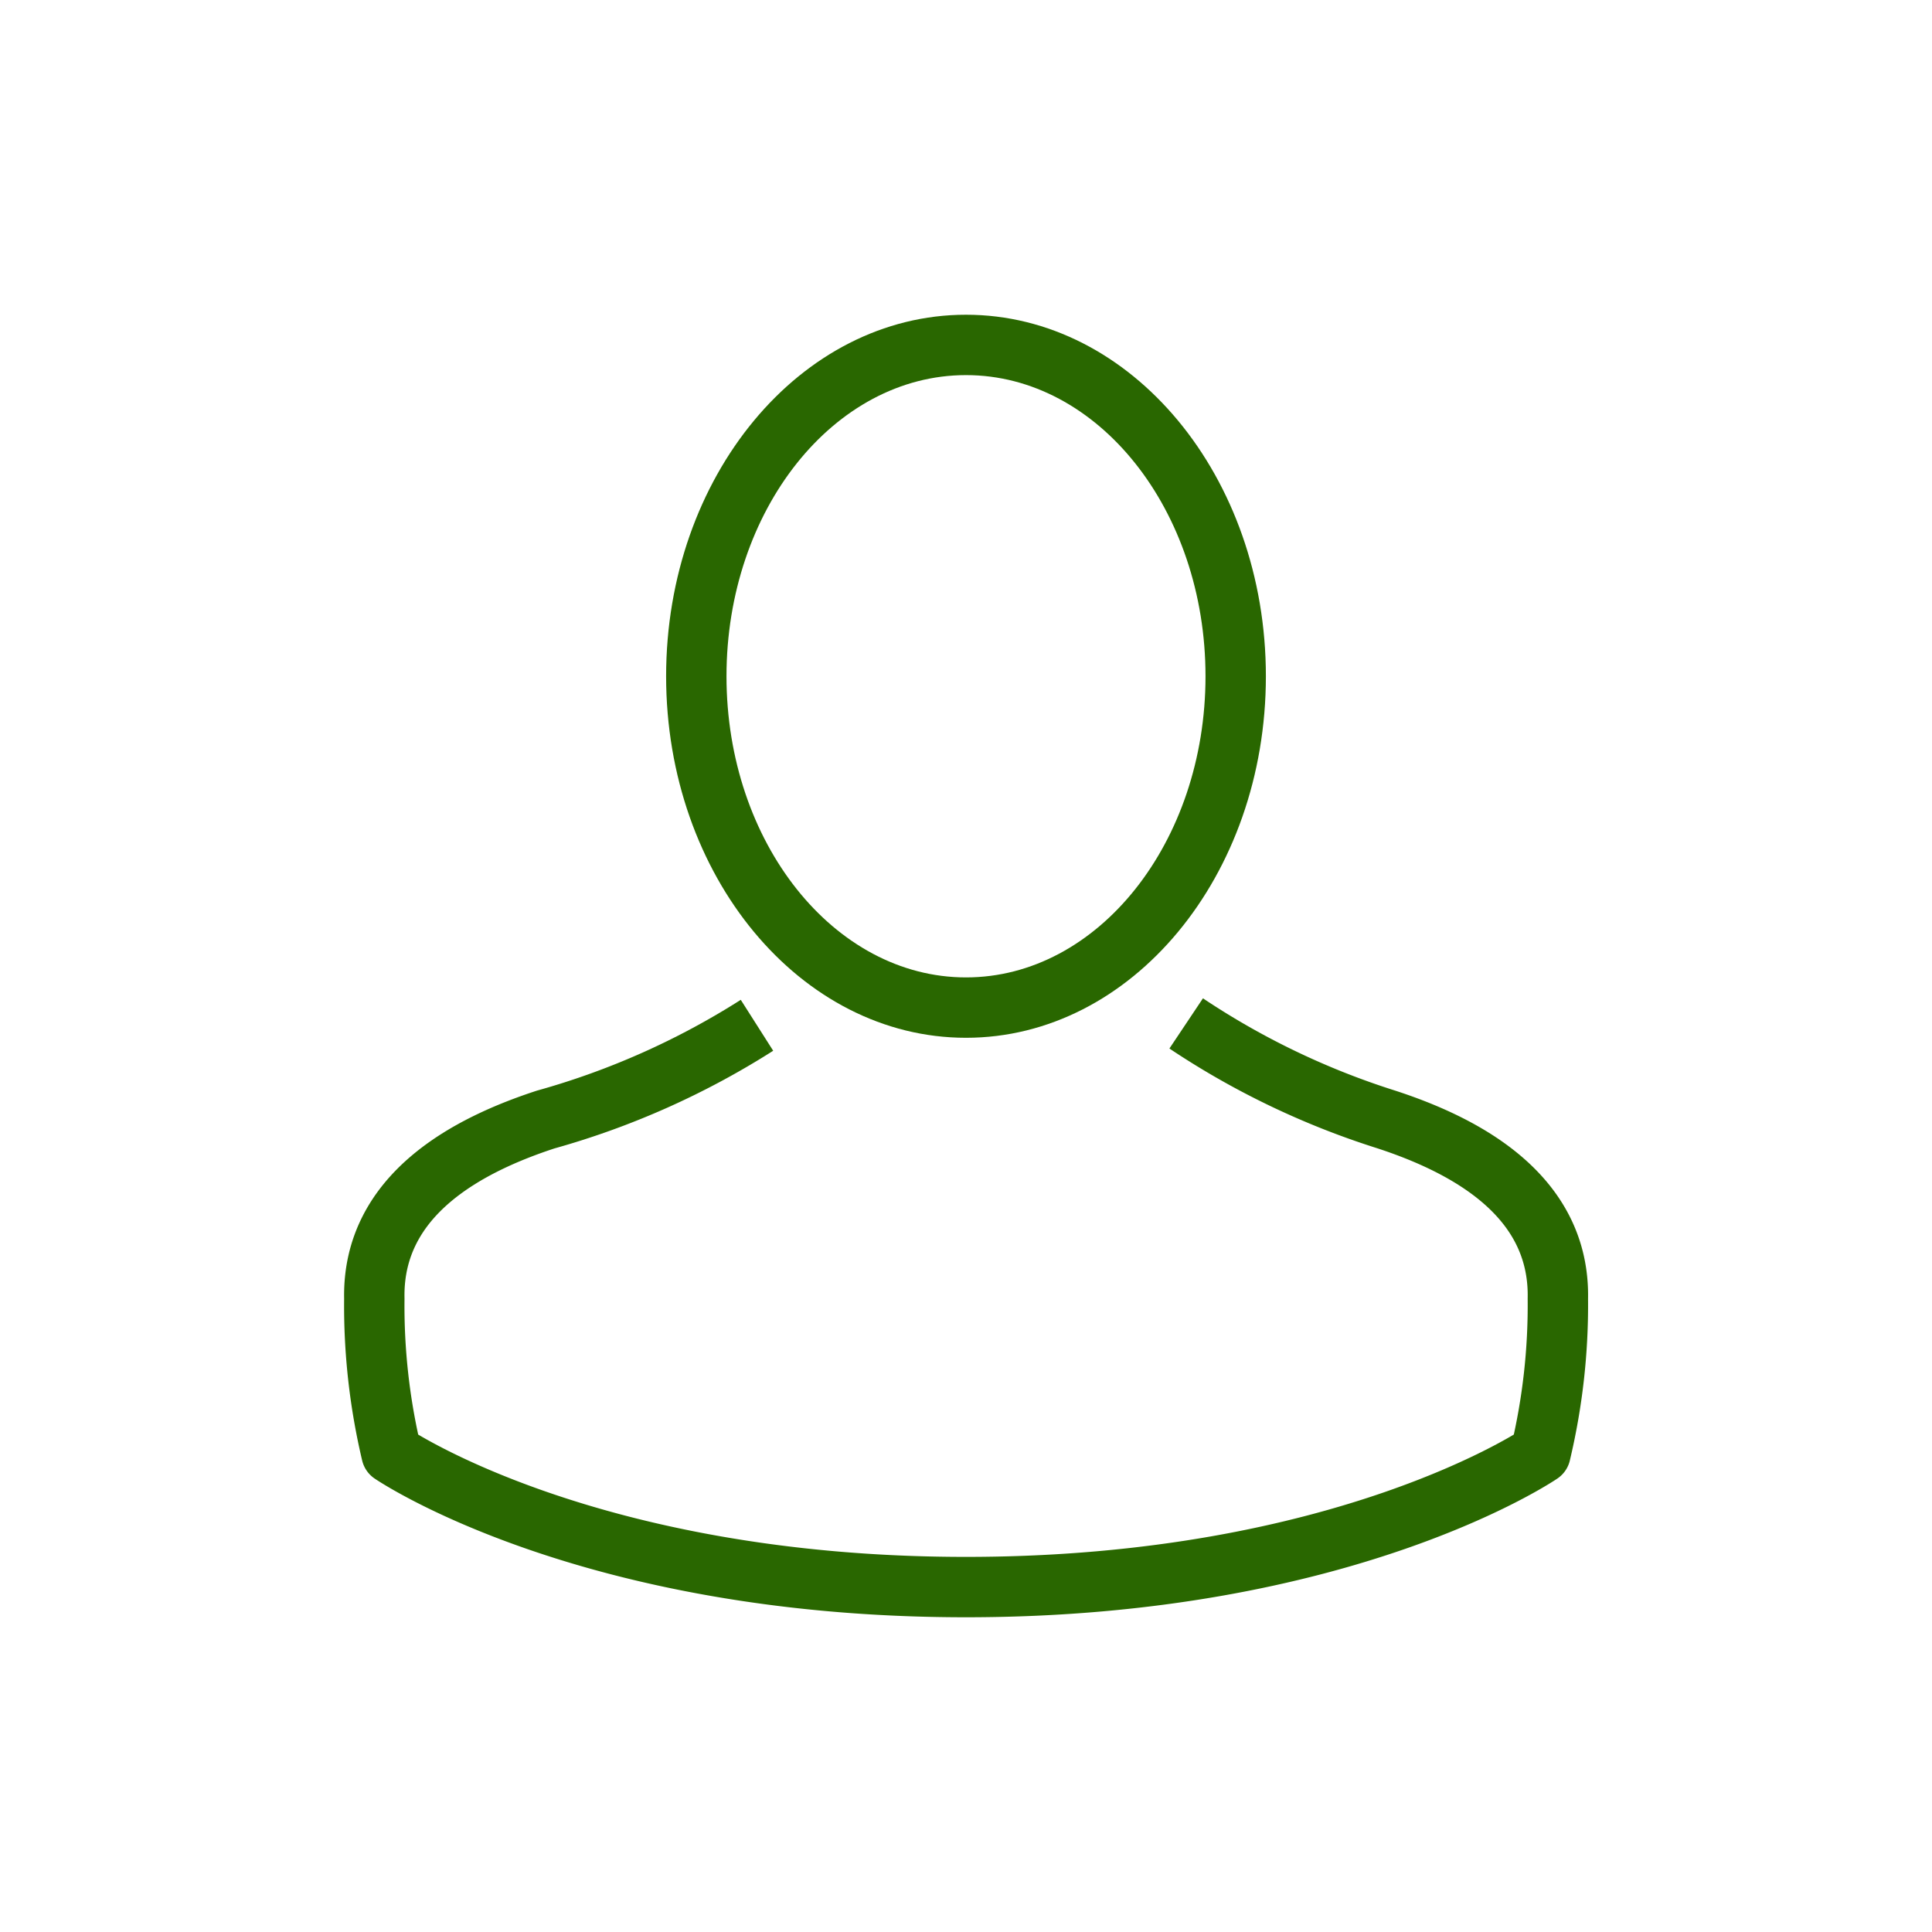
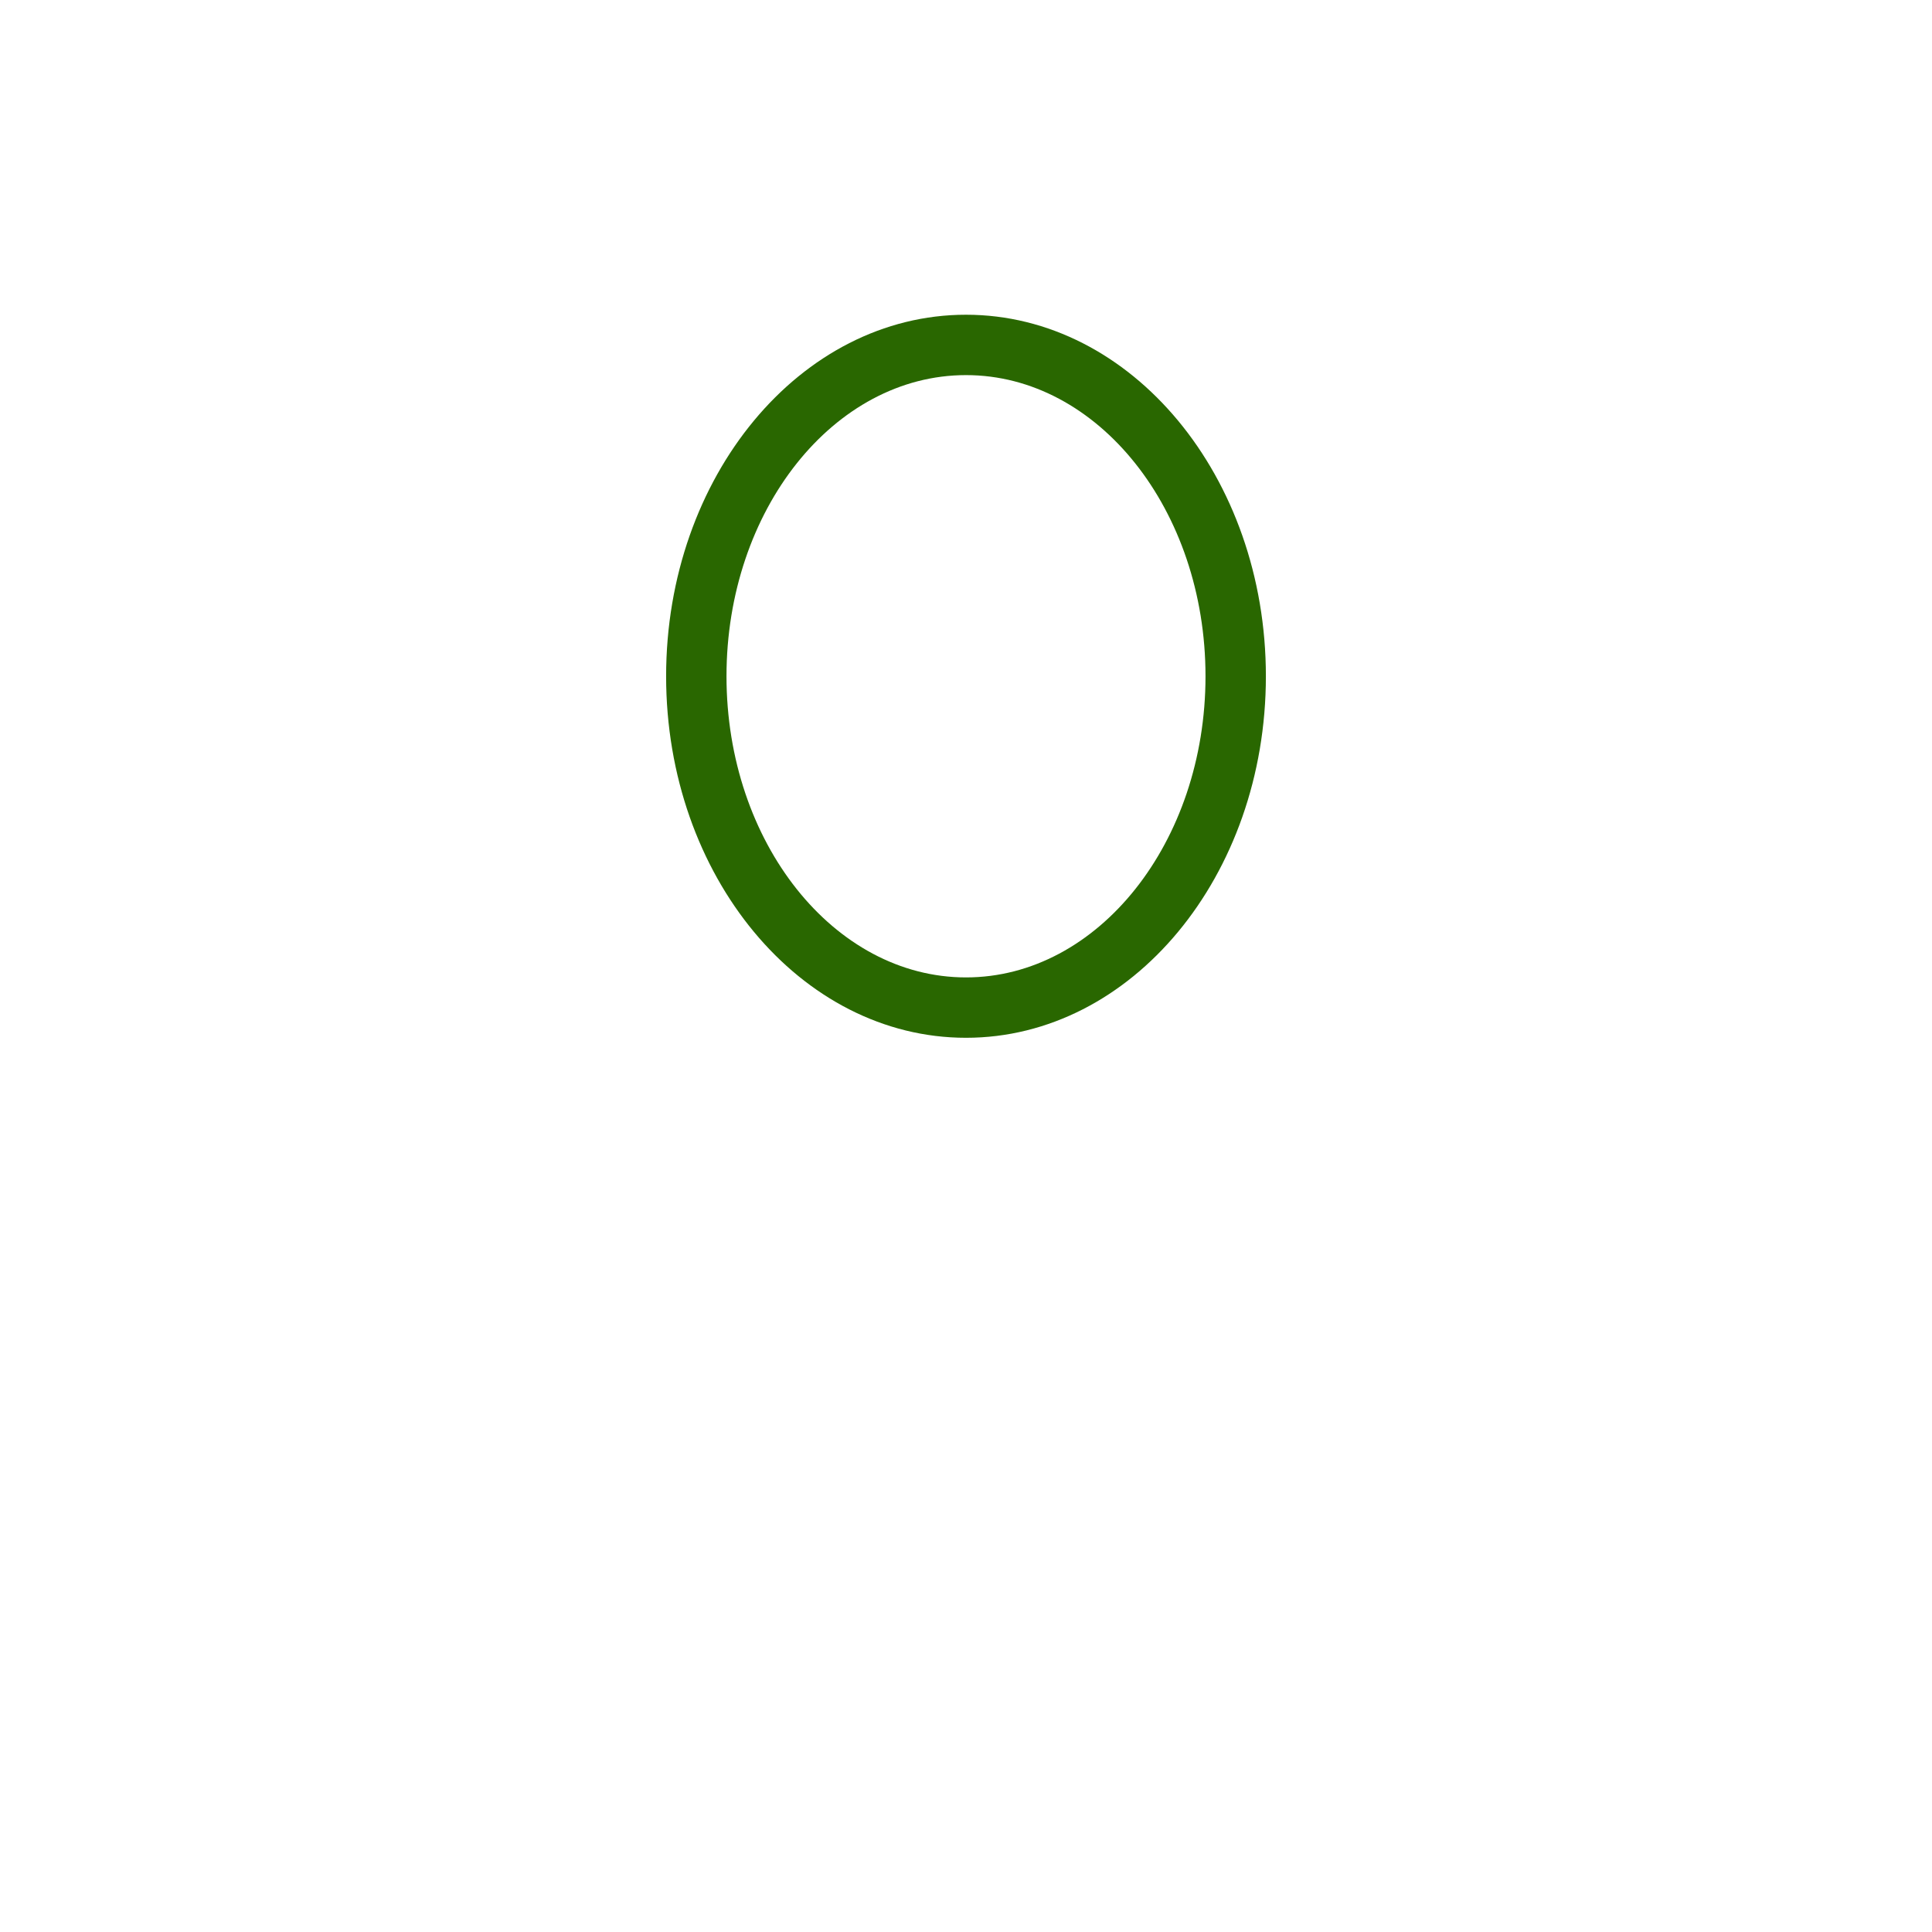
<svg xmlns="http://www.w3.org/2000/svg" width="32" height="32" viewBox="0 0 32 32">
  <defs>
    <style>.a{fill:#296700;}.b{fill:none;stroke:#296700;stroke-linejoin:round;}</style>
  </defs>
  <title>icon_recruit_gr</title>
  <path class="a" d="M16,6.213c2.187,0,3.967,2.237,3.967,4.988S18.187,16.189,16,16.189s-3.967-2.237-3.967-4.988S13.813,6.213,16,6.213m0-1c-2.743,0-4.967,2.681-4.967,5.988S13.257,17.189,16,17.189s4.967-2.681,4.967-5.988S18.743,5.213,16,5.213Z" />
-   <path class="b" d="M19.647,16.951a13.015,13.015,0,0,0,3.318,1.592c1.244.407,2.876,1.223,2.838,2.969a10.6,10.6,0,0,1-.288,2.563S22.281,26.287,16,26.287s-9.515-2.212-9.515-2.212A10.6,10.6,0,0,1,6.2,21.512c-.038-1.746,1.594-2.562,2.838-2.969a13.059,13.059,0,0,0,3.5-1.561" />
</svg>